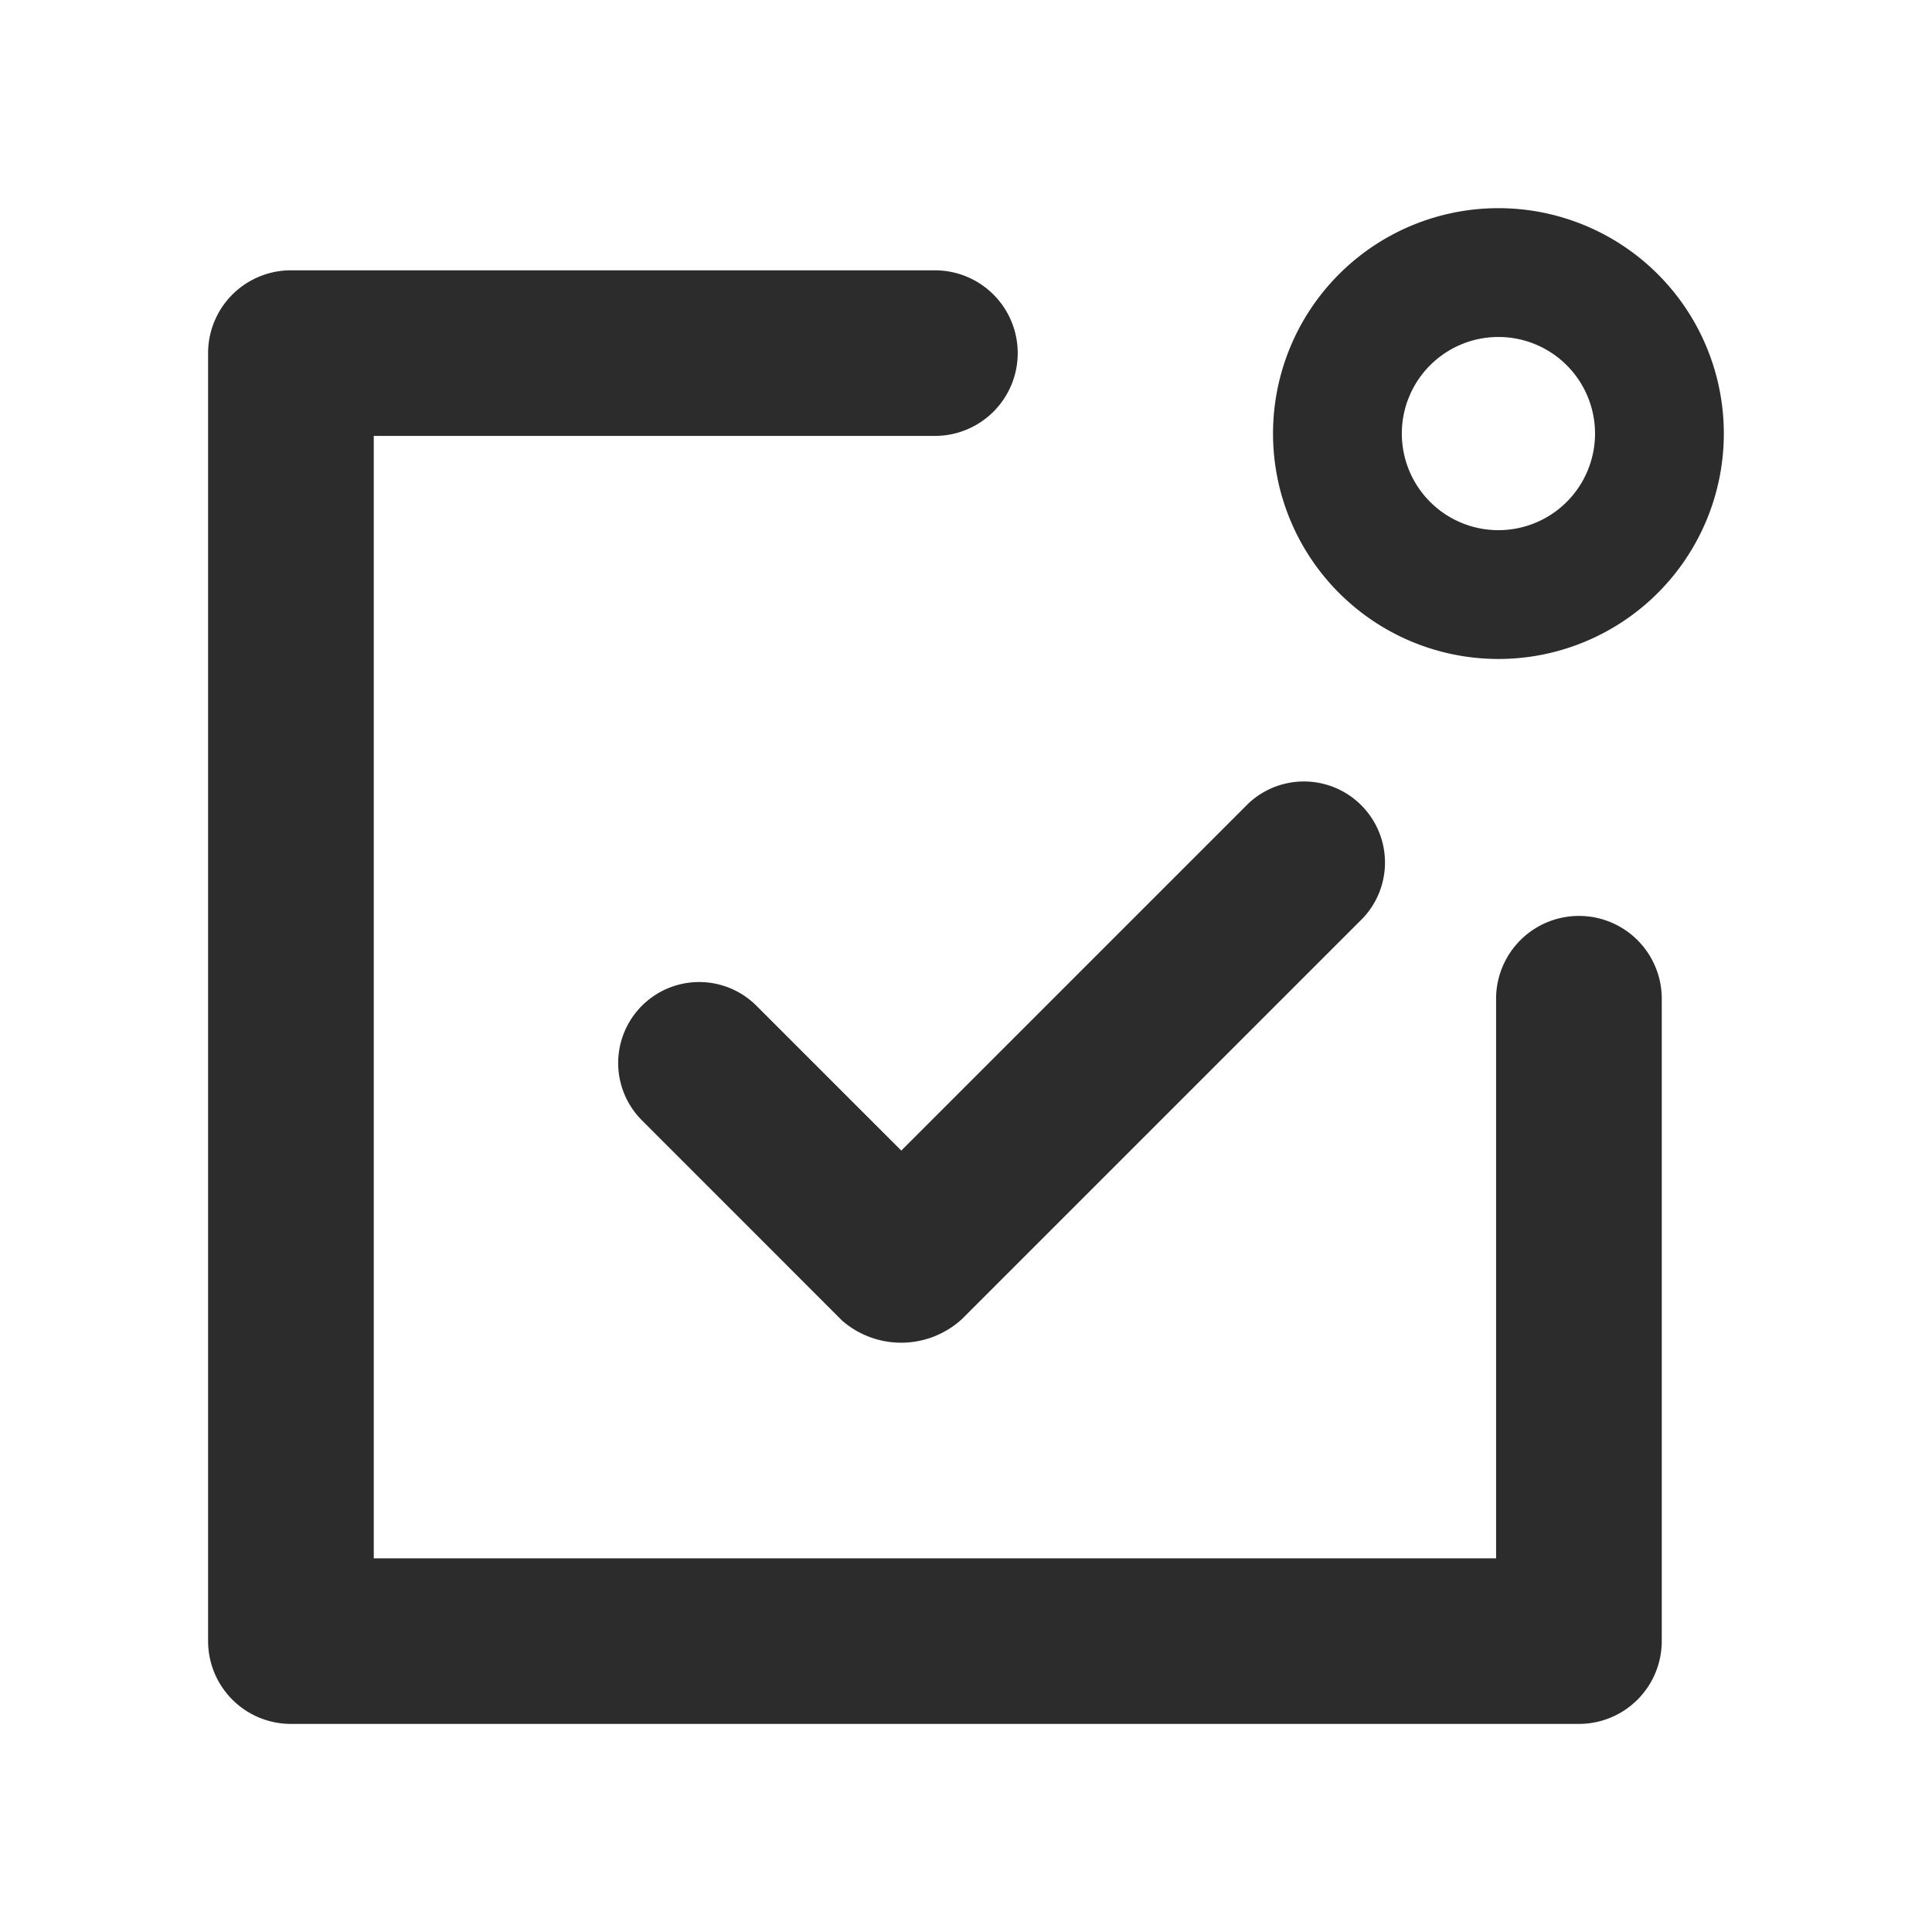
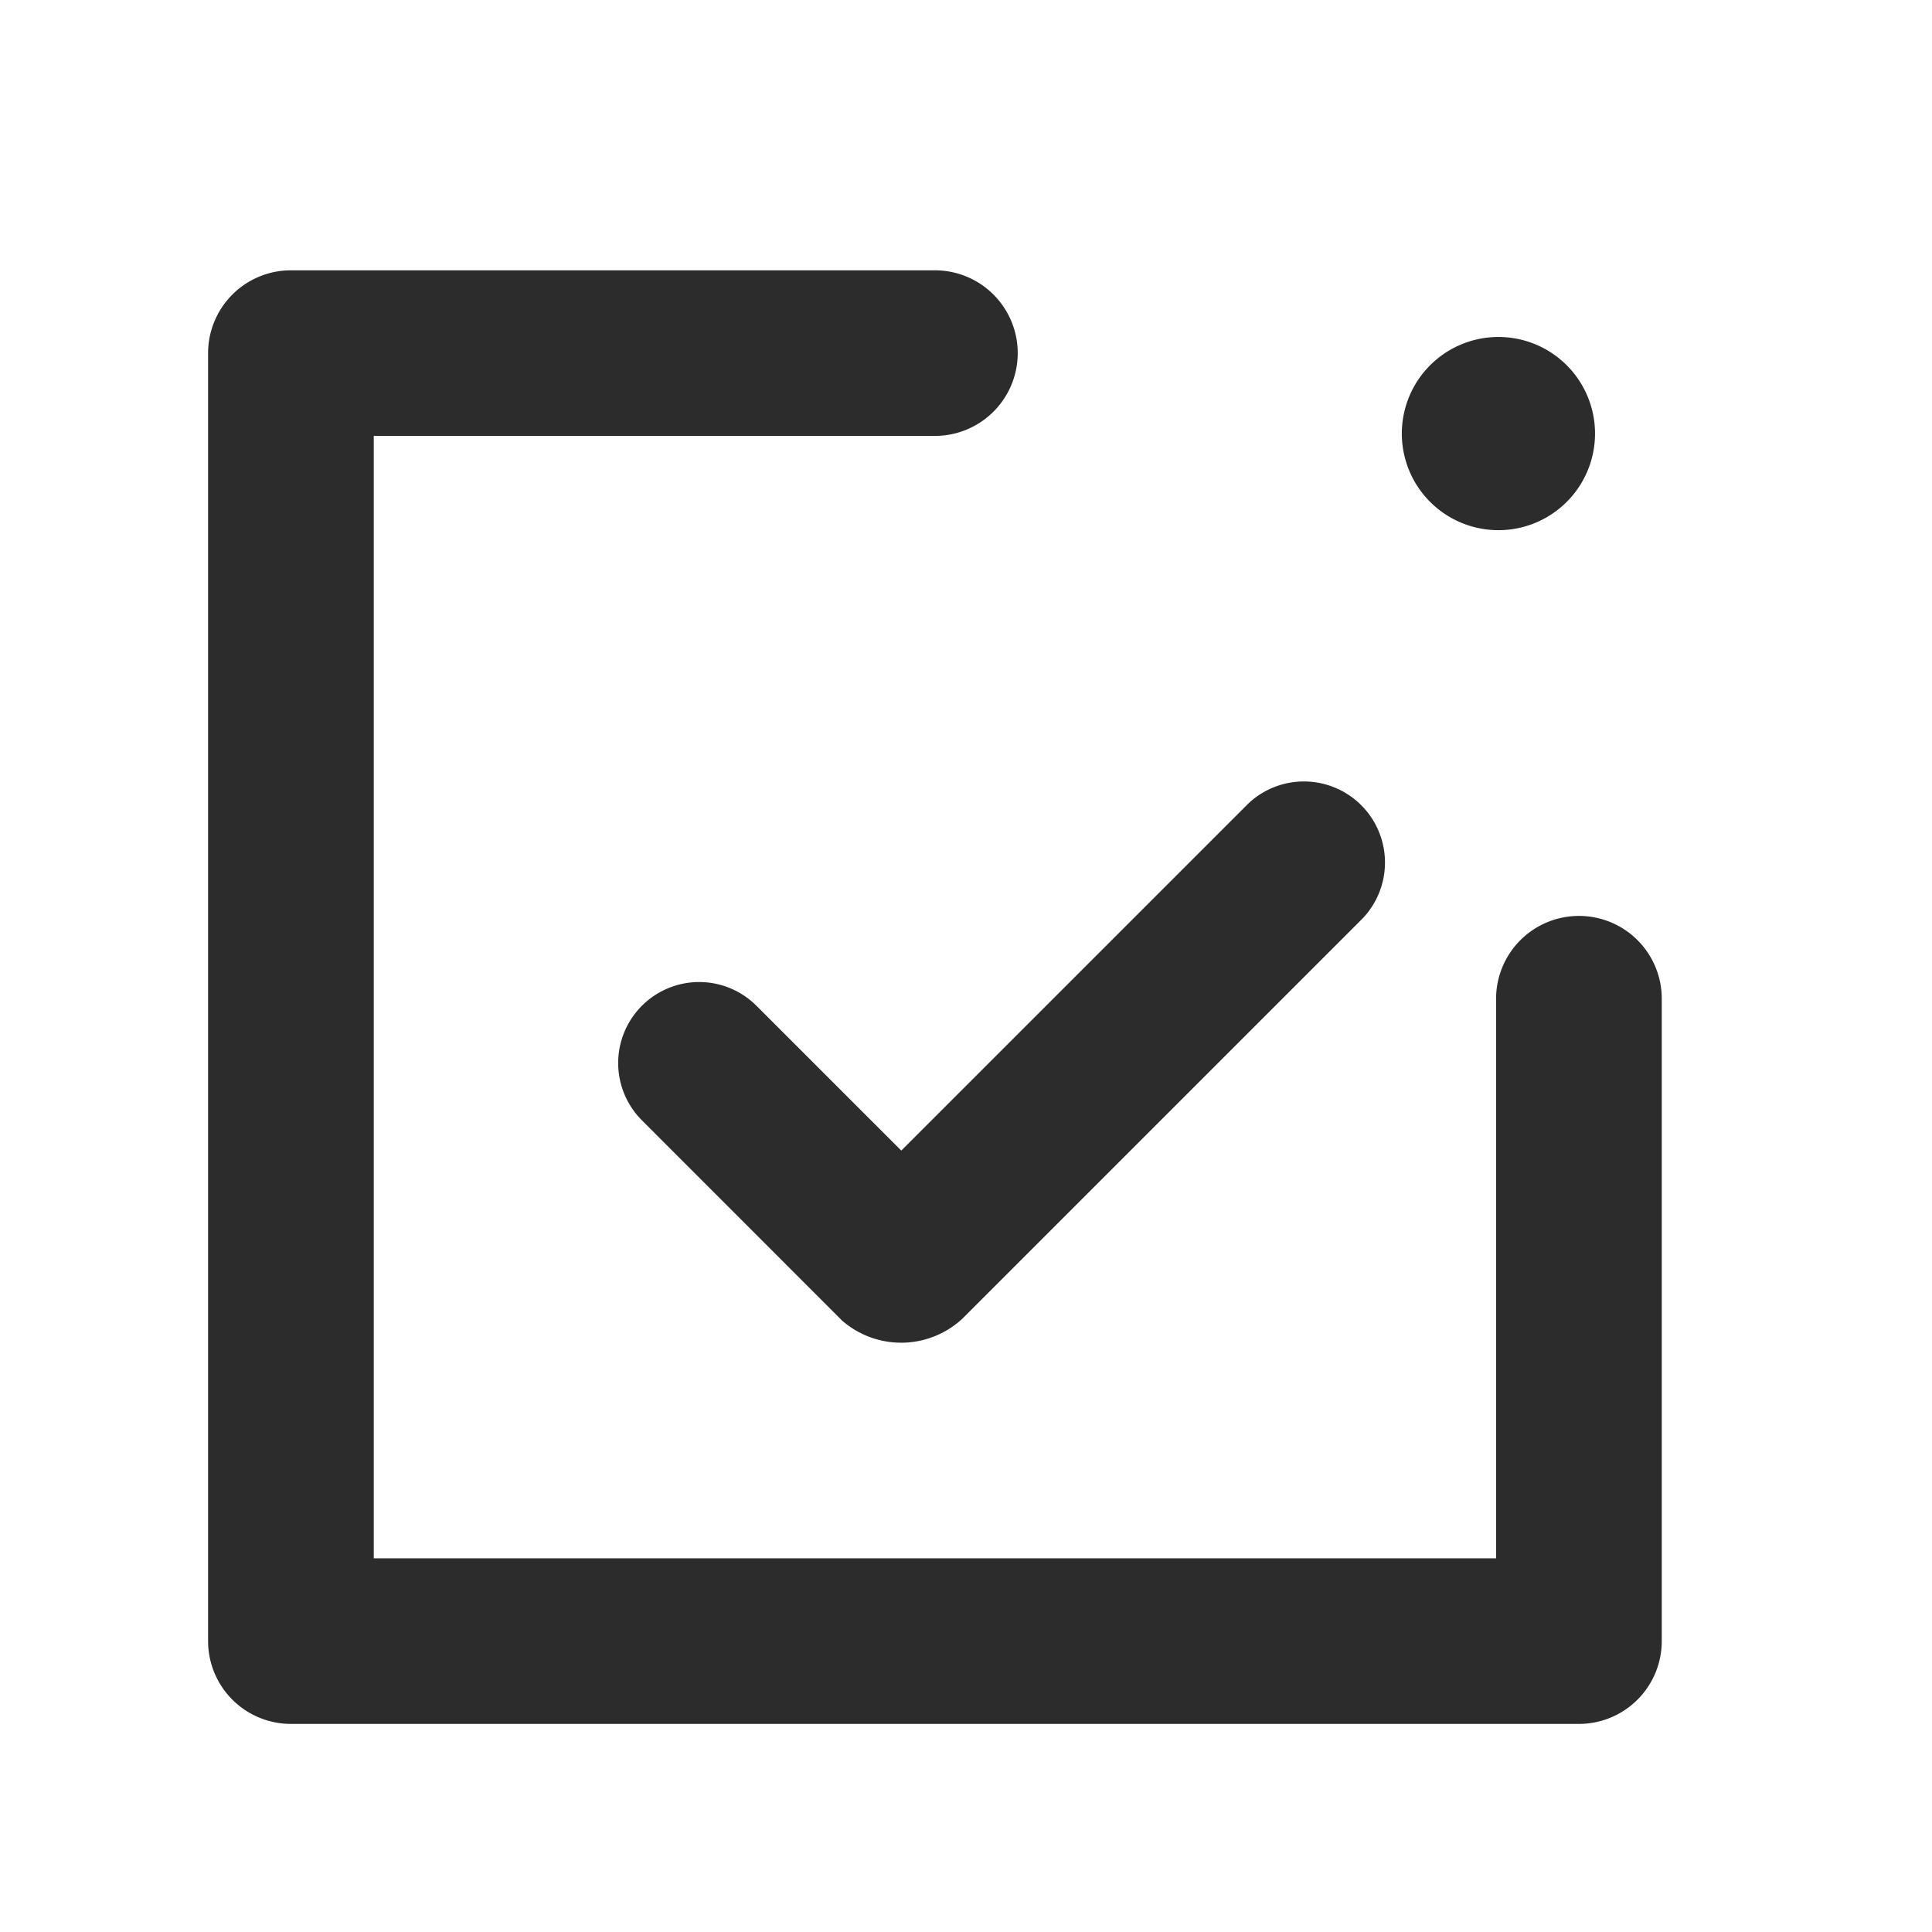
<svg xmlns="http://www.w3.org/2000/svg" class="icon" width="200px" height="200.00px" viewBox="0 0 1024 1024" version="1.1">
-   <path fill="#2c2c2c" d="M836.864 485.461a43.904 43.904 0 0 0-43.904 43.861v296.619H198.101V231.04h297.429a43.861 43.861 0 1 0 0-87.765h-341.333a43.904 43.904 0 0 0-43.904 43.861v682.667a43.904 43.904 0 0 0 43.904 43.904h682.667a43.904 43.904 0 0 0 43.904-43.904v-340.48a43.861 43.861 0 0 0-43.904-43.861zM794.197 349.269a119.467 119.467 0 1 0-119.467-119.467 119.467 119.467 0 0 0 119.467 119.467z m0-170.667a51.2 51.2 0 1 1-51.2 51.2 51.2 51.2 0 0 1 51.2-51.2zM400.939 533.077a42.923 42.923 0 0 0-60.715 60.715l106.155 106.197a47.701 47.701 0 0 0 63.573-0.939l212.395-212.395a42.965 42.965 0 0 0-60.715-60.757l-183.936 183.936z" />
+   <path fill="#2c2c2c" d="M836.864 485.461a43.904 43.904 0 0 0-43.904 43.861v296.619H198.101V231.04h297.429a43.861 43.861 0 1 0 0-87.765h-341.333a43.904 43.904 0 0 0-43.904 43.861v682.667a43.904 43.904 0 0 0 43.904 43.904h682.667a43.904 43.904 0 0 0 43.904-43.904v-340.48a43.861 43.861 0 0 0-43.904-43.861zM794.197 349.269z m0-170.667a51.2 51.2 0 1 1-51.2 51.2 51.2 51.2 0 0 1 51.2-51.2zM400.939 533.077a42.923 42.923 0 0 0-60.715 60.715l106.155 106.197a47.701 47.701 0 0 0 63.573-0.939l212.395-212.395a42.965 42.965 0 0 0-60.715-60.757l-183.936 183.936z" />
</svg>